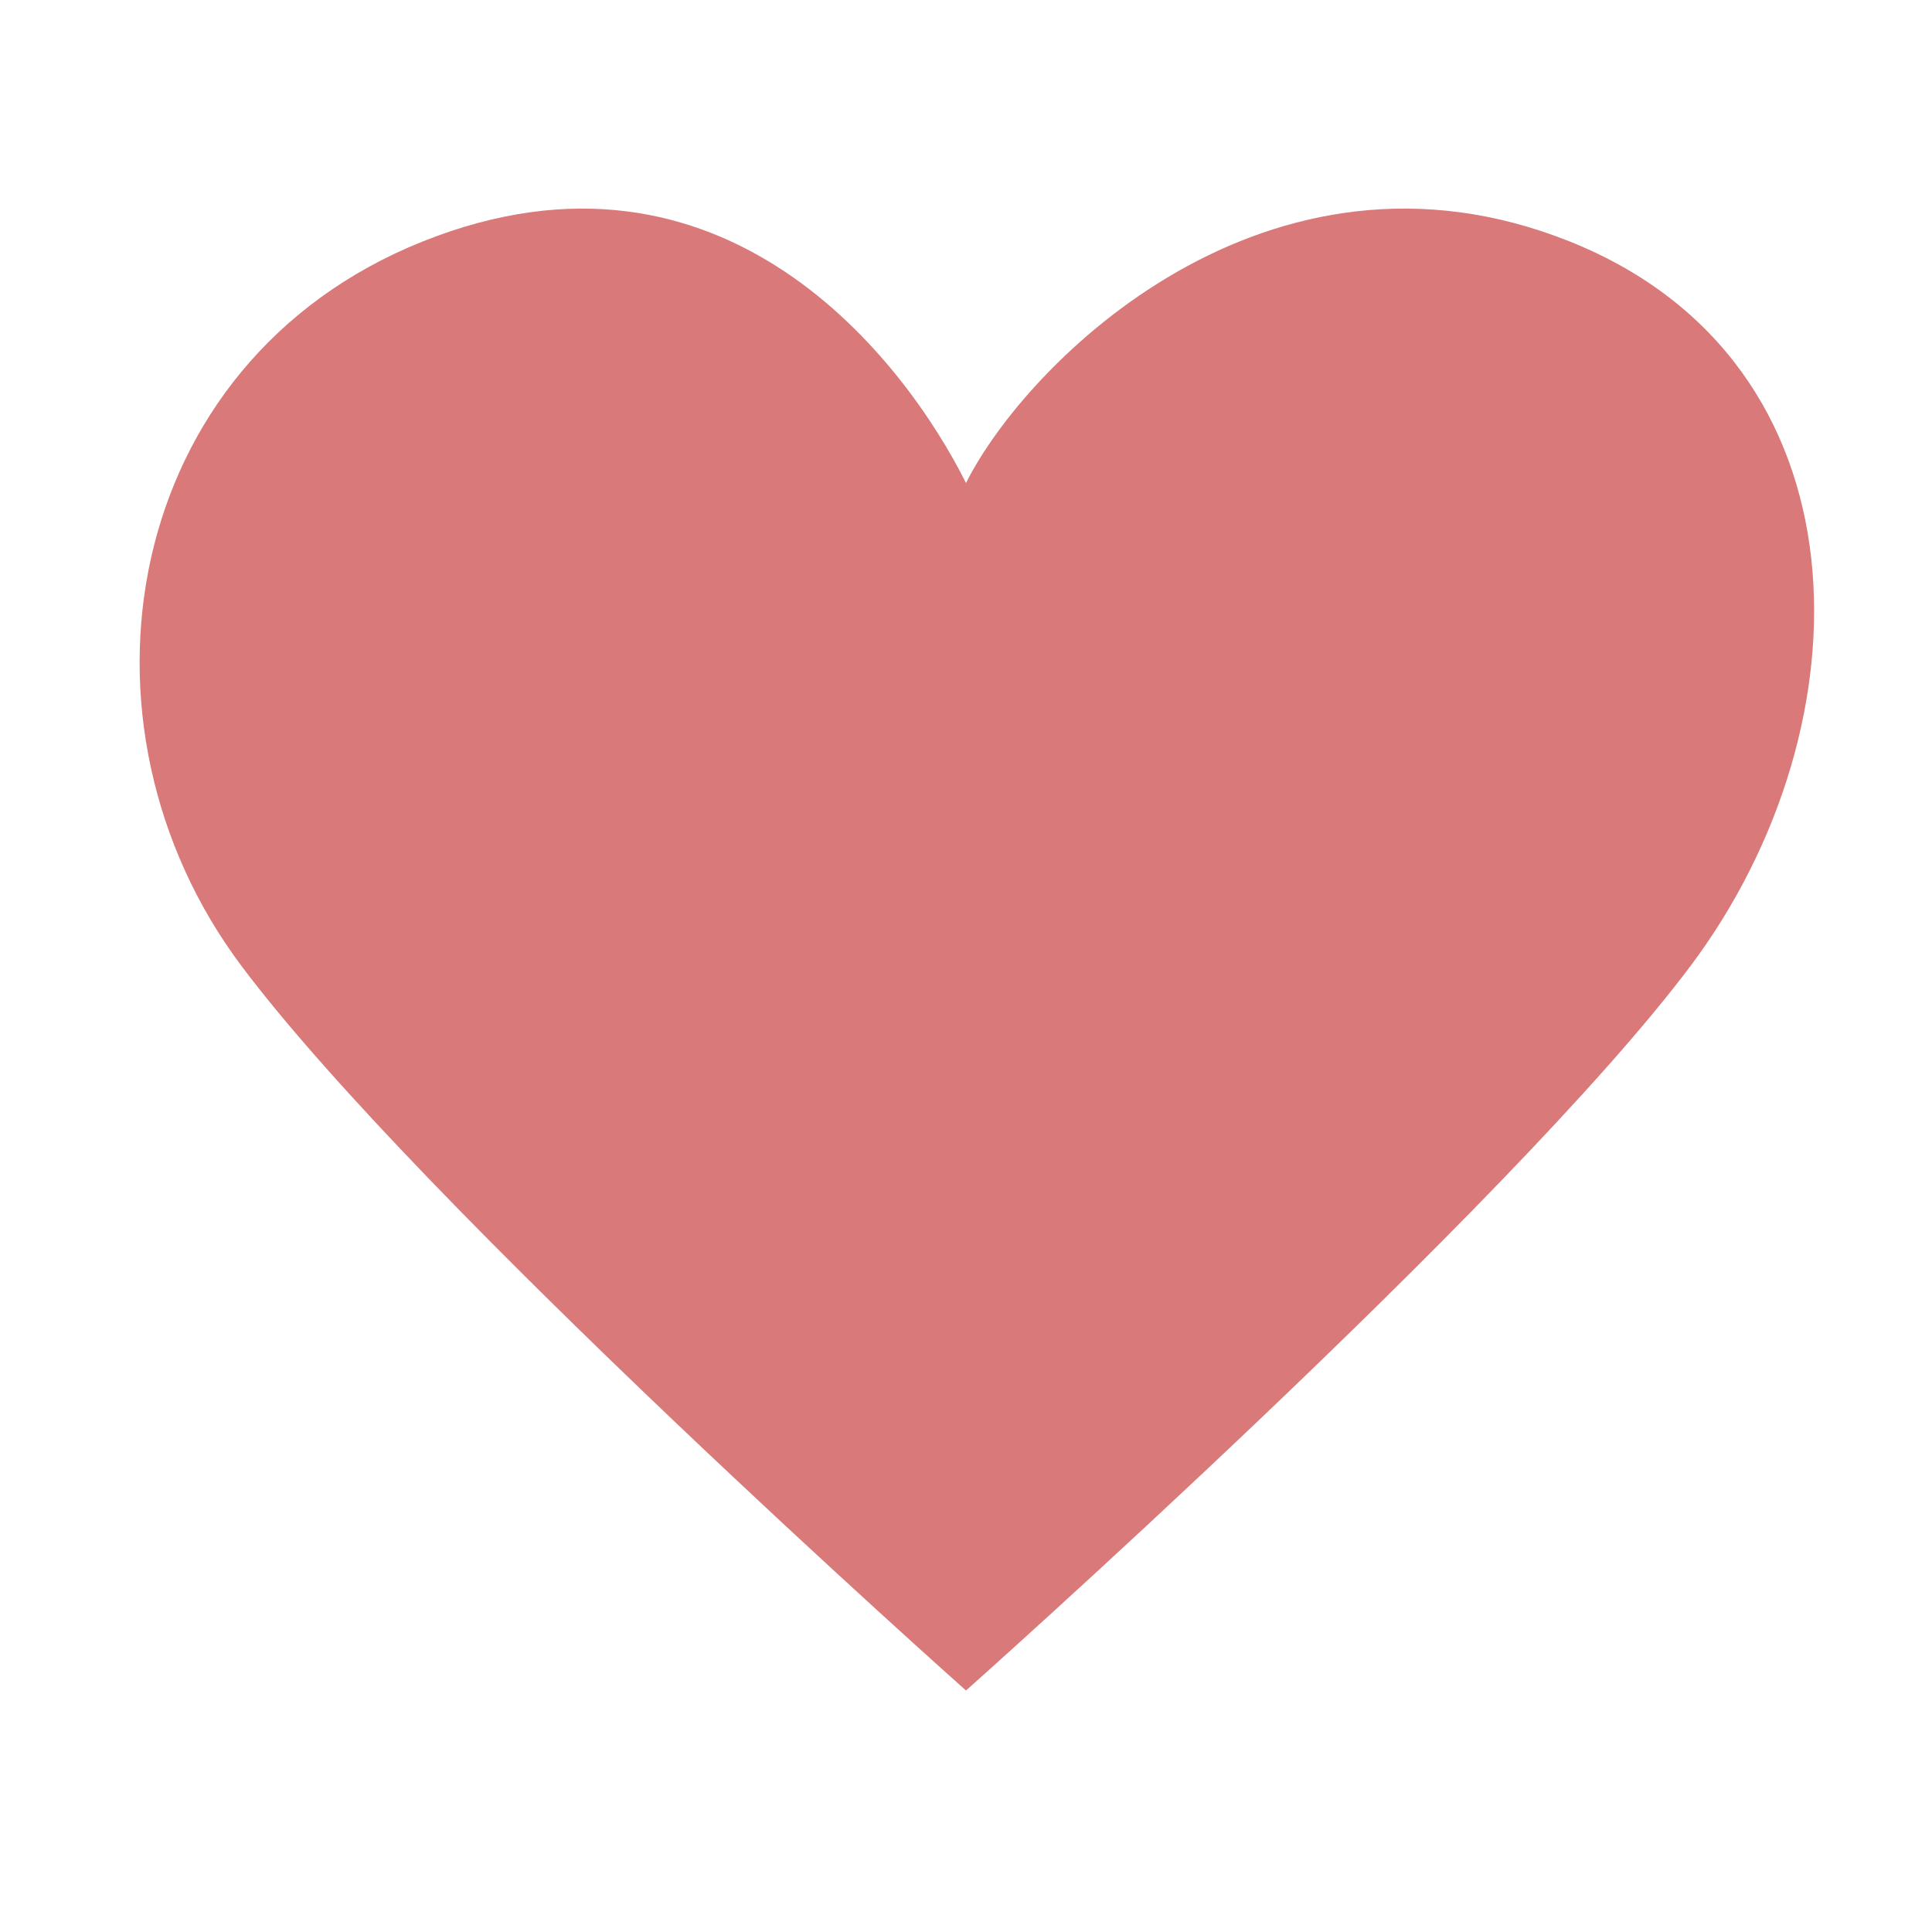
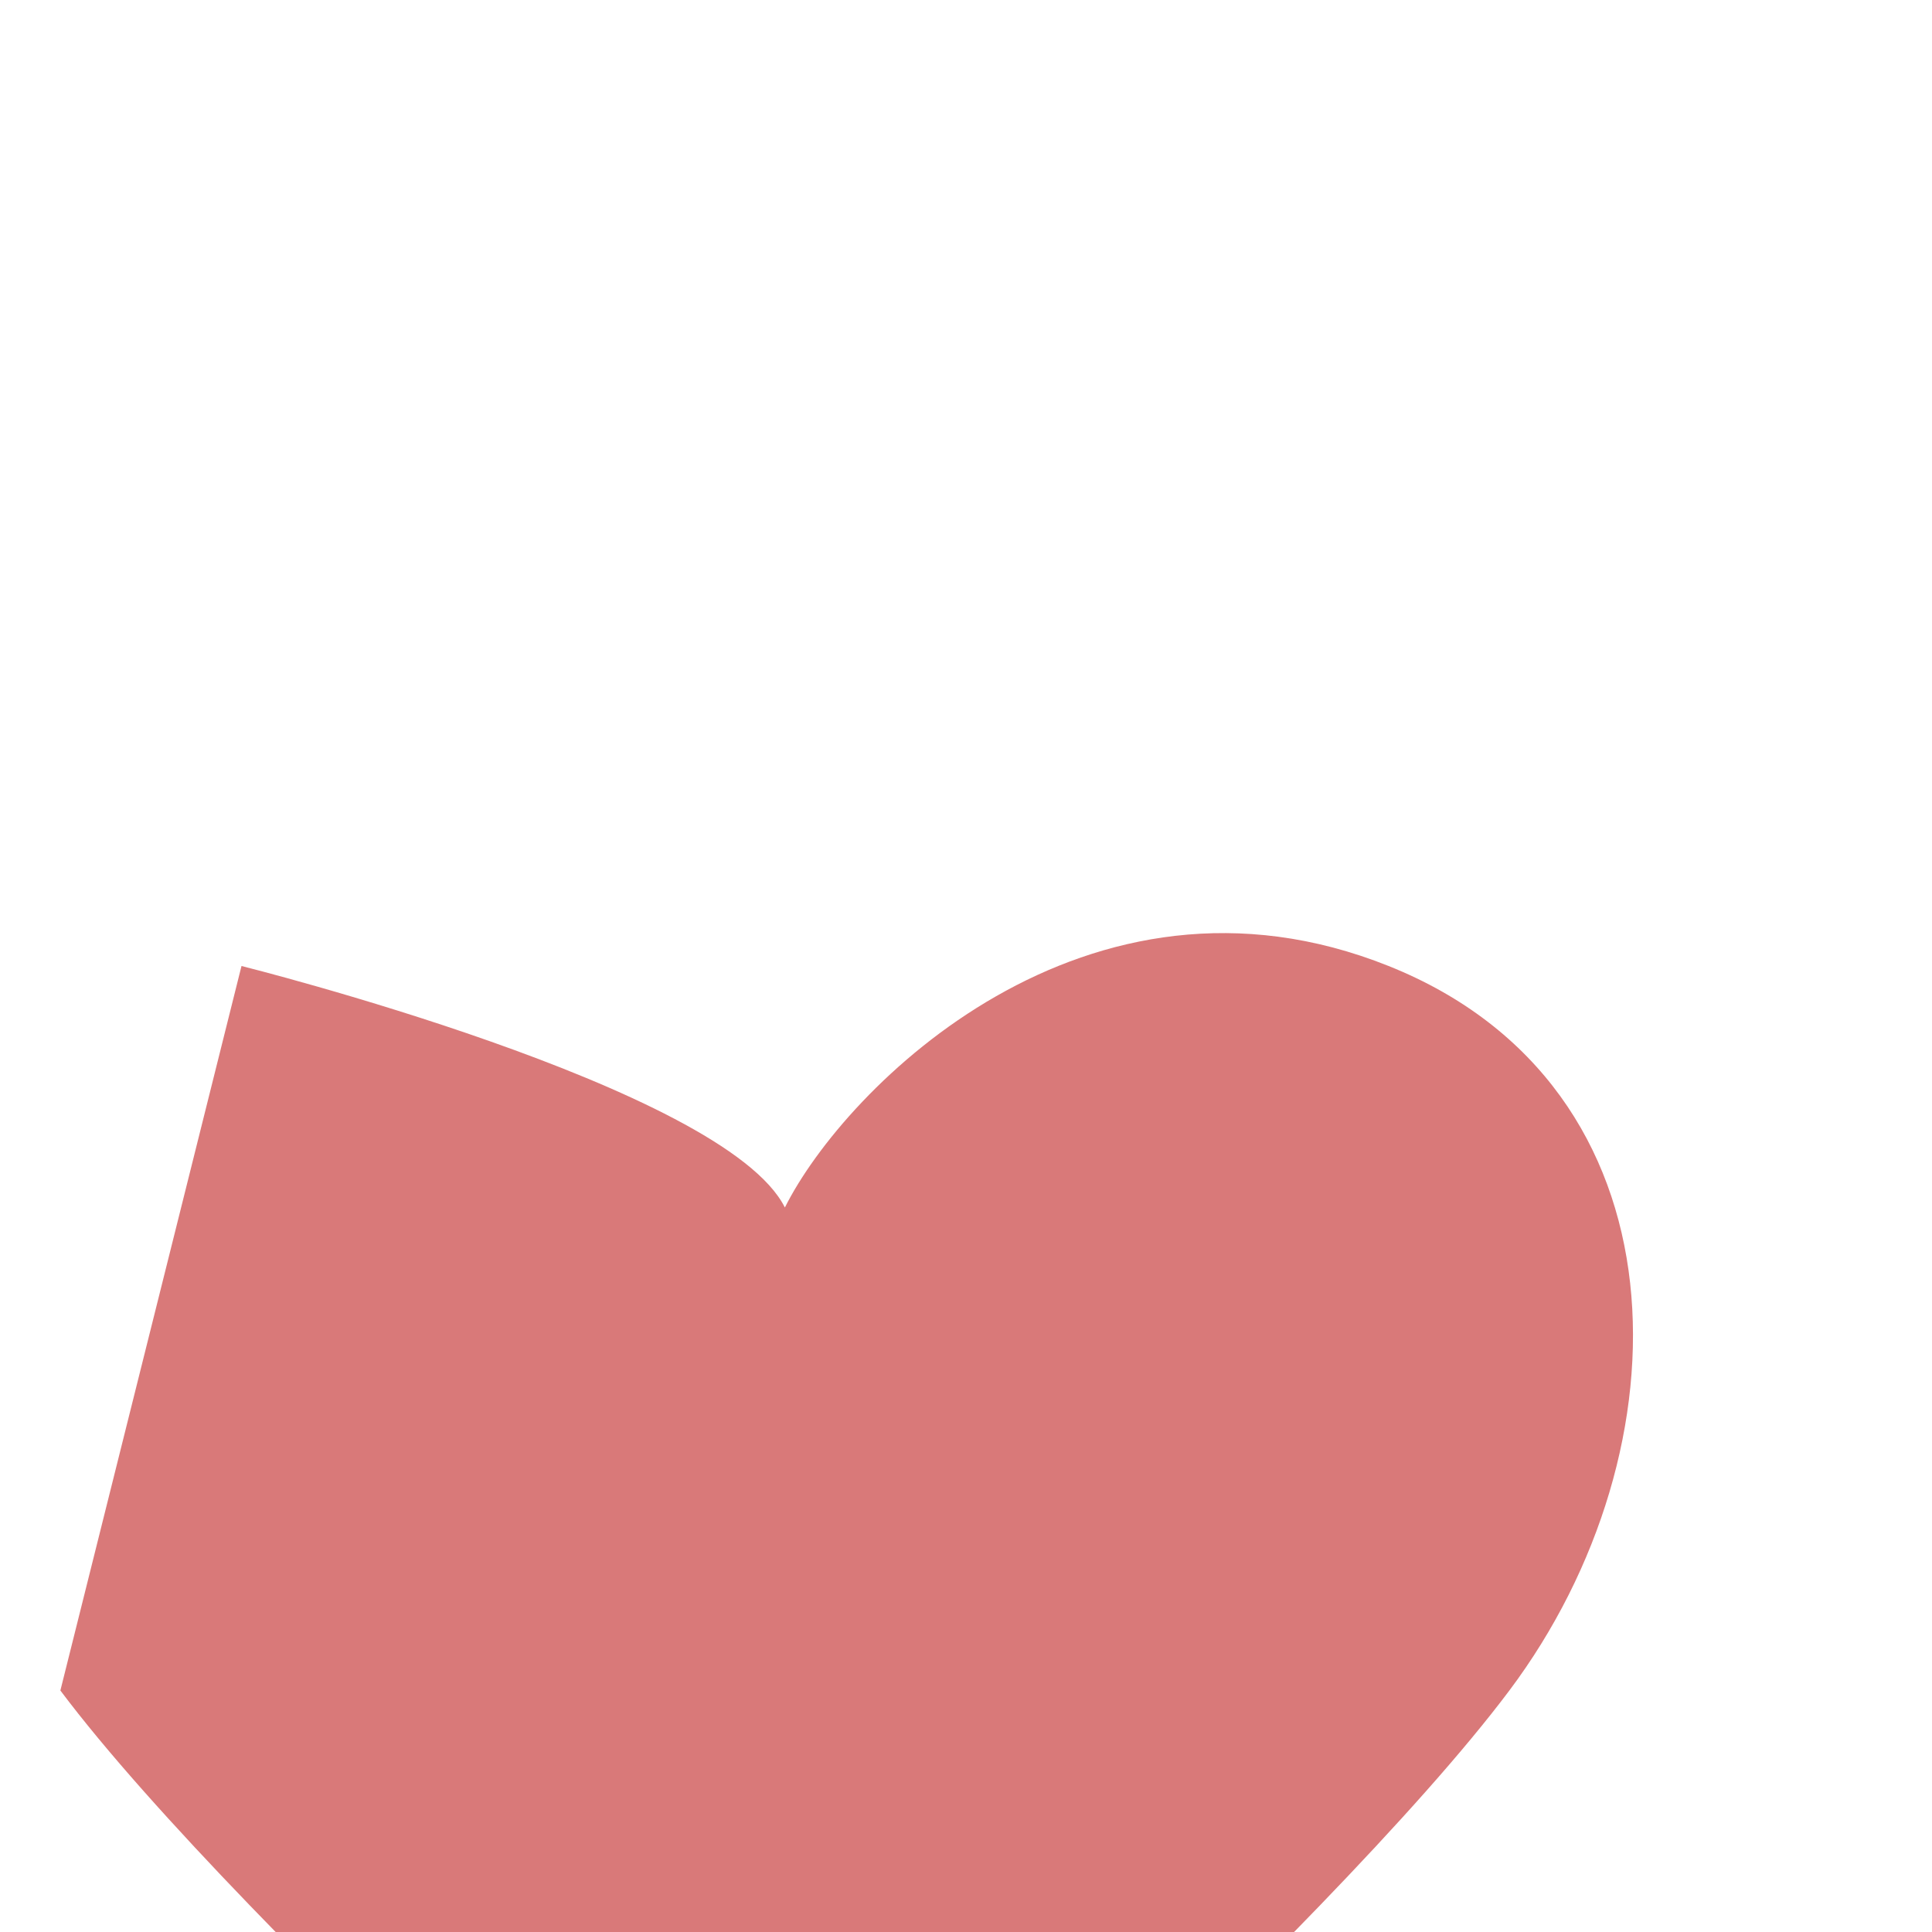
<svg xmlns="http://www.w3.org/2000/svg" width="24" height="24" fill="none" viewBox="0 0 24 24">
-   <path fill="#D97979" d="M3 12C.75 9 1.5 4.5 5.25 3s6 1.5 6.75 3c.75-1.5 3.75-4.5 7.5-3s3.75 6 1.5 9-9 9-9 9-6.75-6-9-9z" />
+   <path fill="#D97979" d="M3 12s6 1.5 6.75 3c.75-1.5 3.75-4.5 7.5-3s3.75 6 1.5 9-9 9-9 9-6.75-6-9-9z" />
</svg>